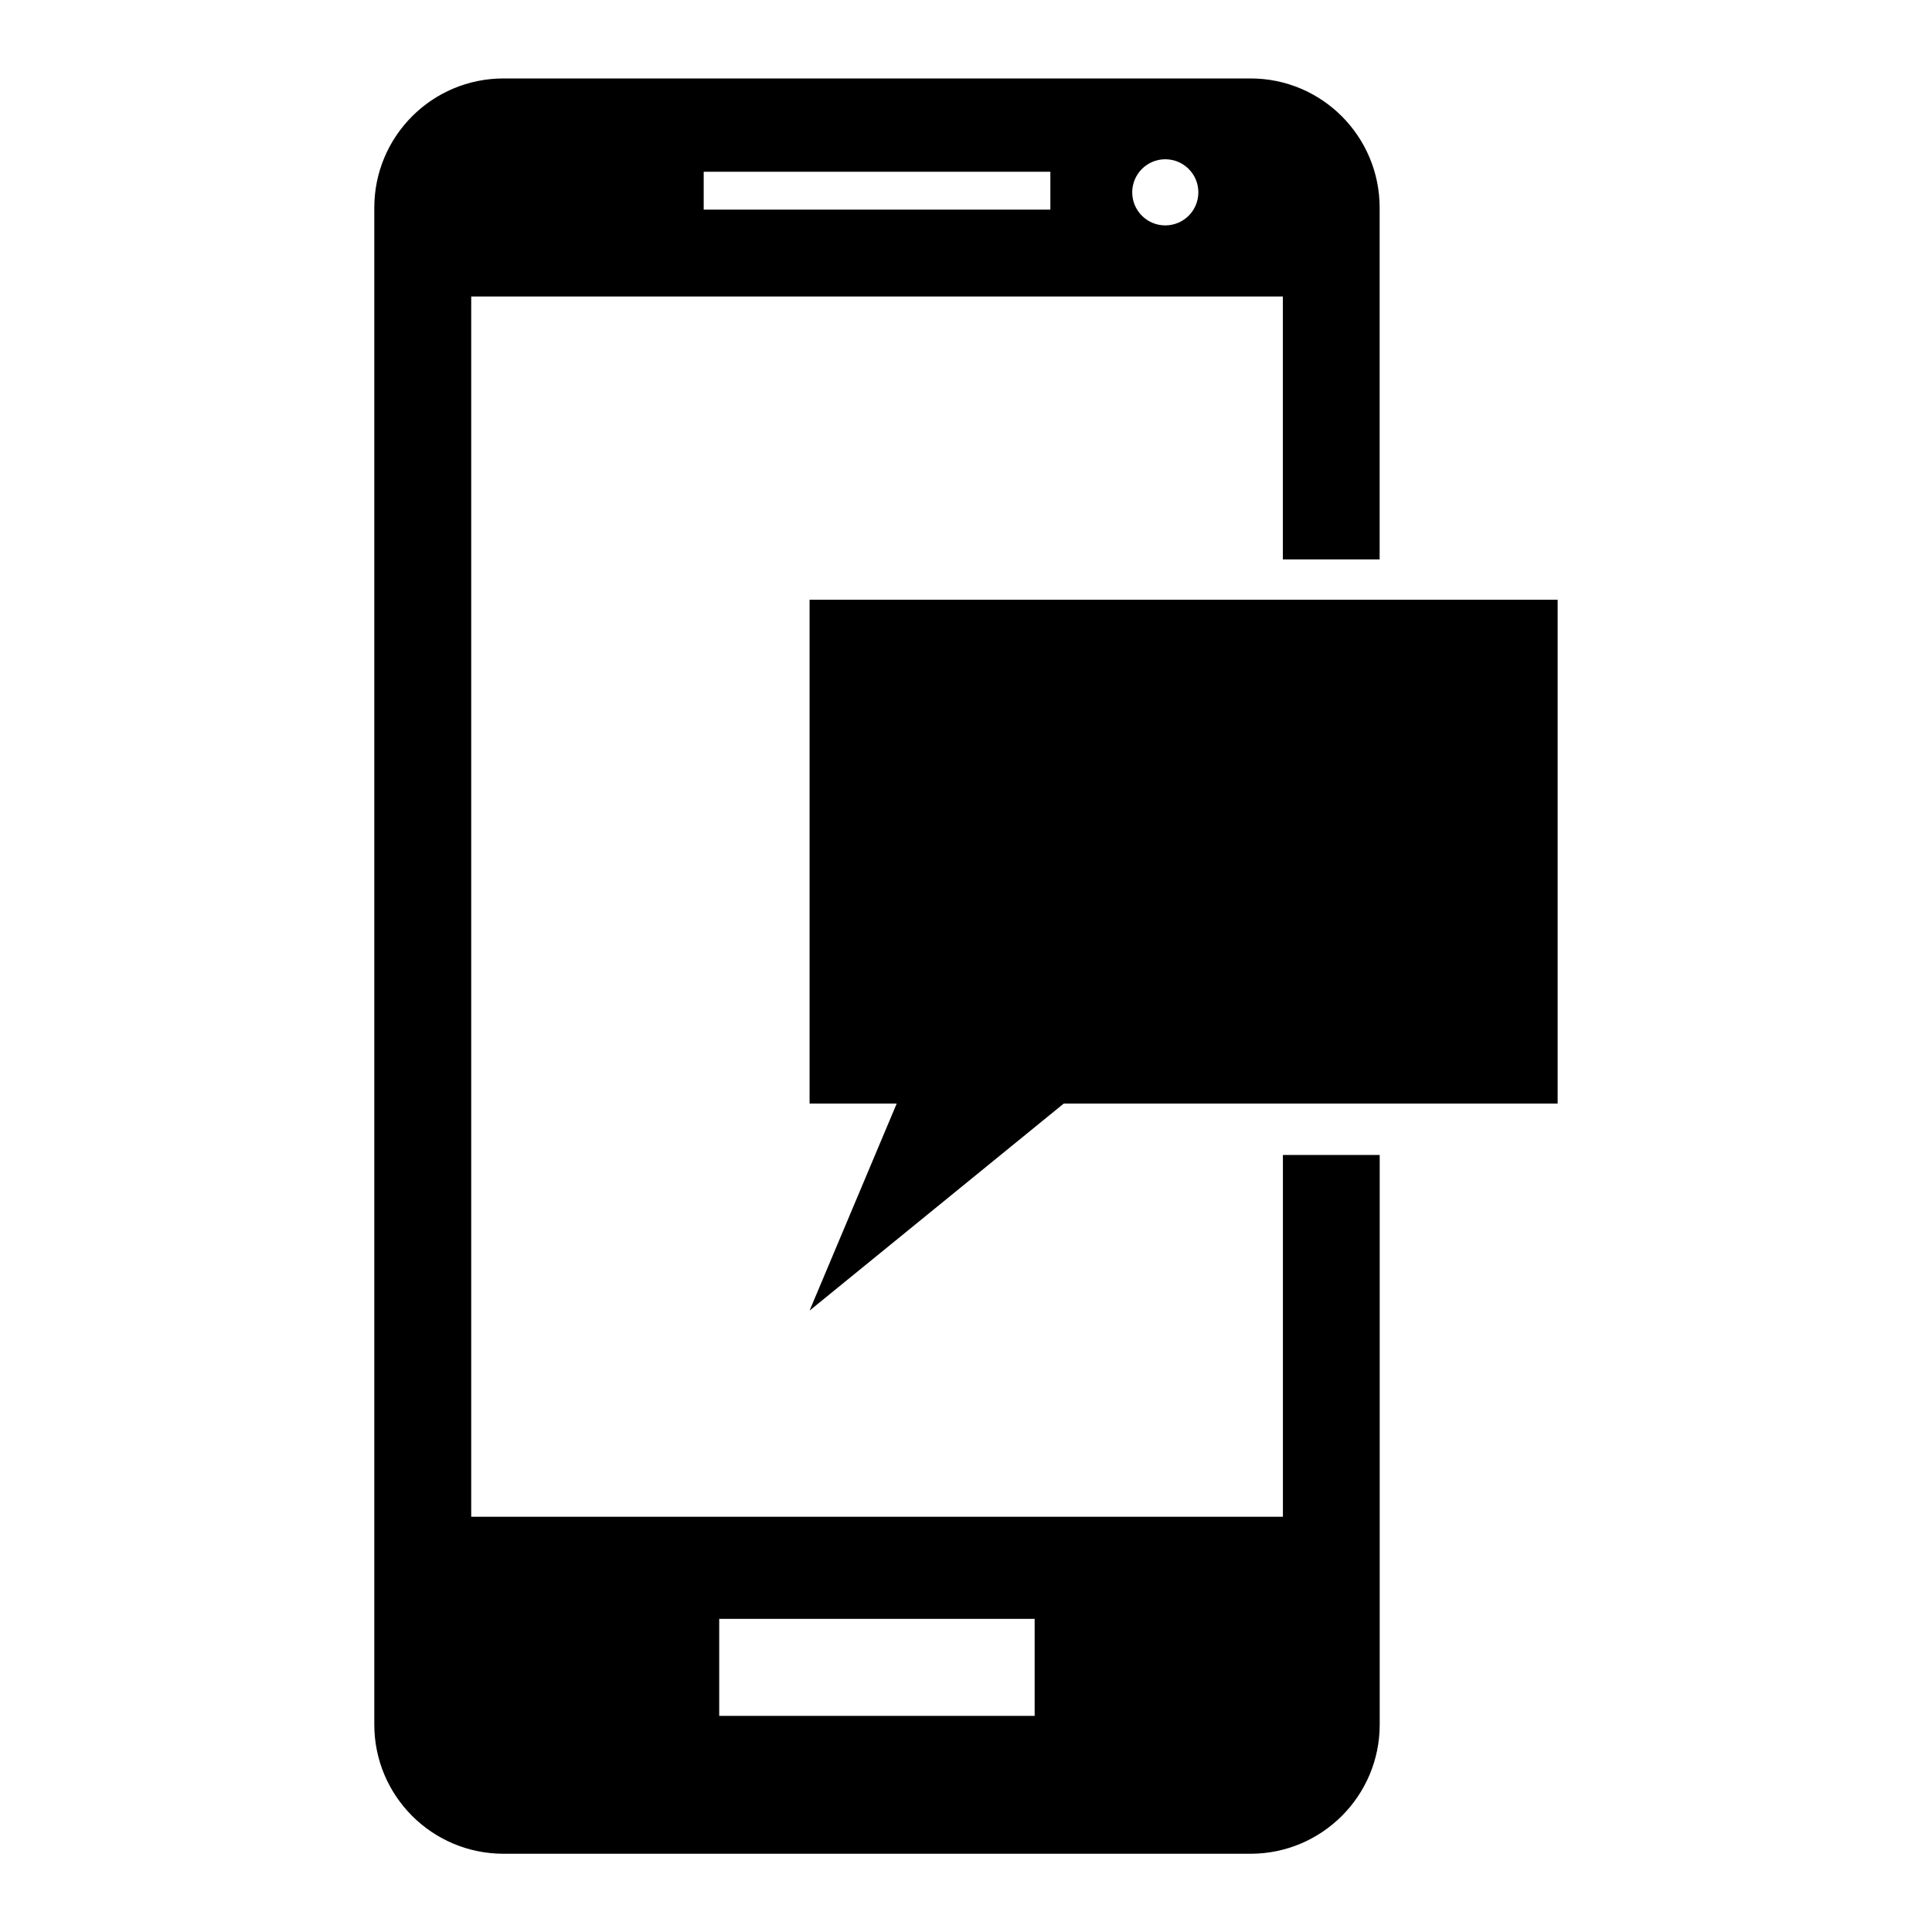
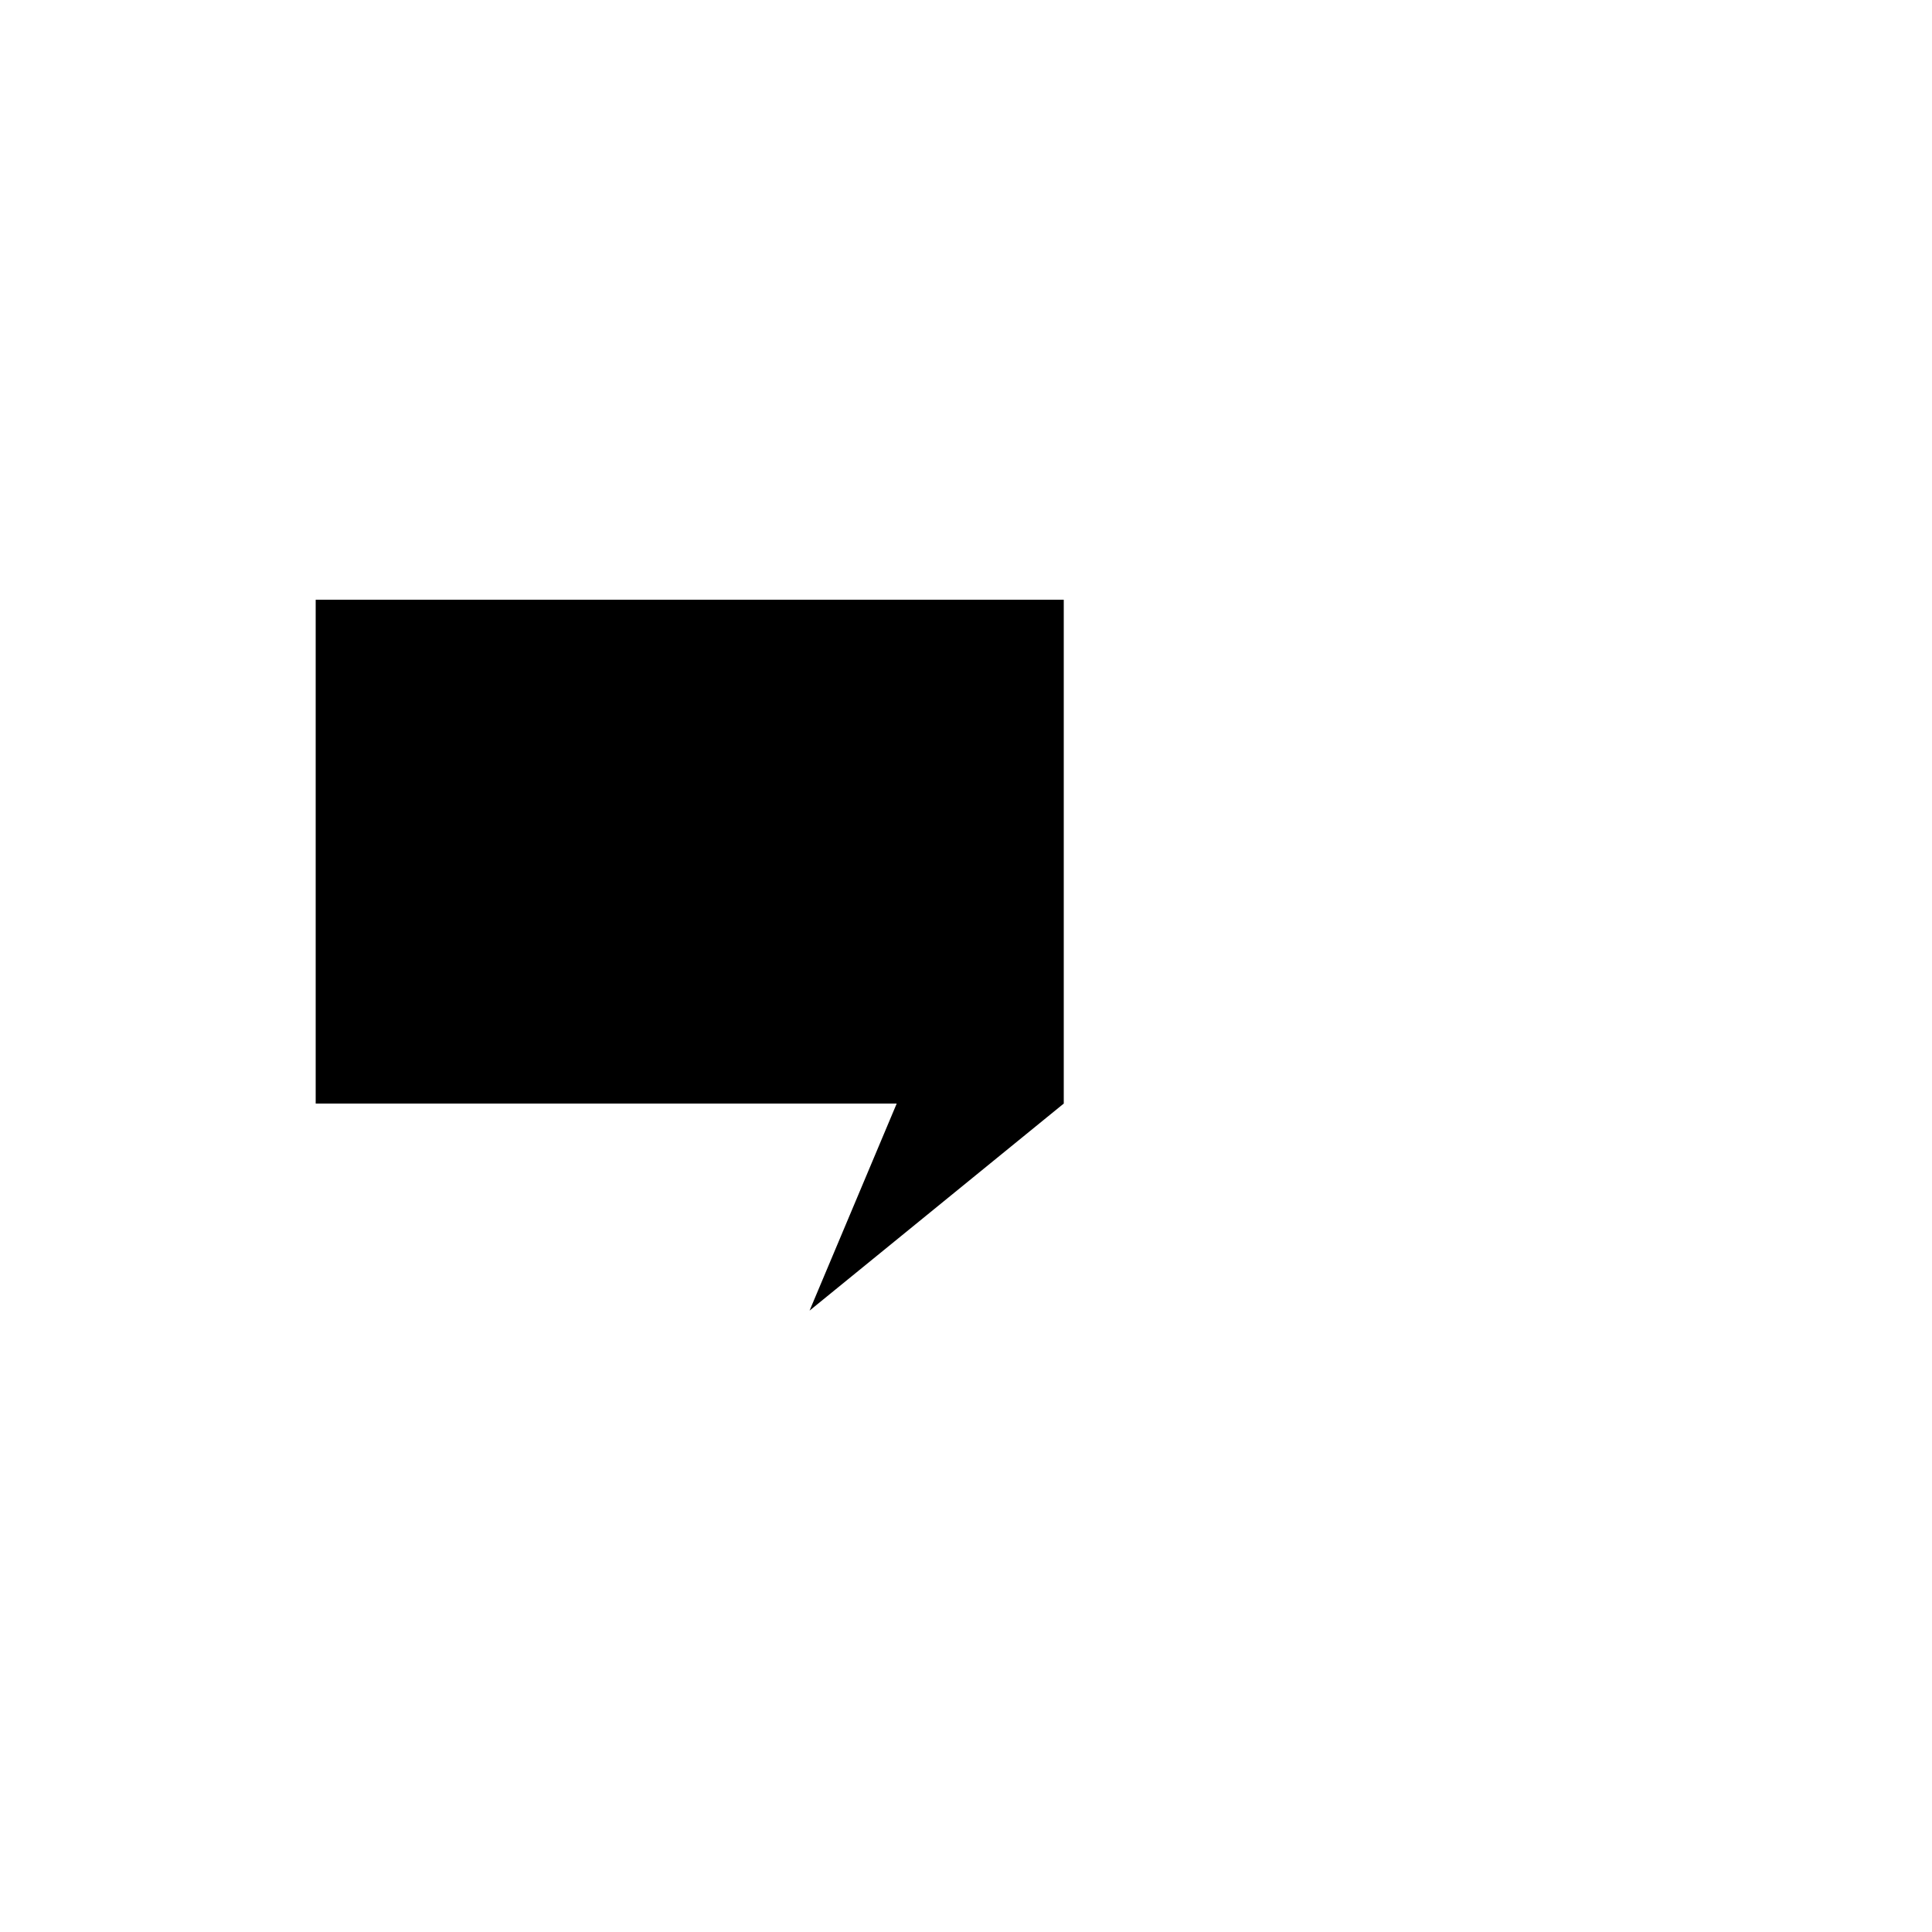
<svg xmlns="http://www.w3.org/2000/svg" version="1.1" id="Capa_1" x="0px" y="0px" width="30px" height="30px" viewBox="485 485 30 30" enable-background="new 485 485 30 30" xml:space="preserve">
  <g>
-     <path d="M504.921,508.552h-12.604v-18.948h12.603v4.082h1.503v-5.46c0-1.109-0.897-2.008-2.005-2.008h-11.599   c-1.11,0-2.007,0.899-2.007,2.008v23.553c0,1.107,0.897,2.006,2.007,2.006h11.599c1.107,0,2.006-0.898,2.006-2.006v-8.845h-1.503   V508.552z M503.094,487.473c0.284,0,0.514,0.23,0.514,0.513c0,0.284-0.229,0.514-0.514,0.514c-0.283,0-0.513-0.23-0.513-0.514   C502.582,487.703,502.811,487.473,503.094,487.473z M495.927,487.667h5.383v0.588h-5.383V487.667z M501.066,511.644h-4.898v-1.506   h4.898V511.644z" />
-     <path d="M497.571,502.136h1.353l-1.353,3.215l3.947-3.215h7.669v-7.823h-11.616V502.136z" />
+     <path d="M497.571,502.136h1.353l-1.353,3.215l3.947-3.215v-7.823h-11.616V502.136z" />
  </g>
</svg>